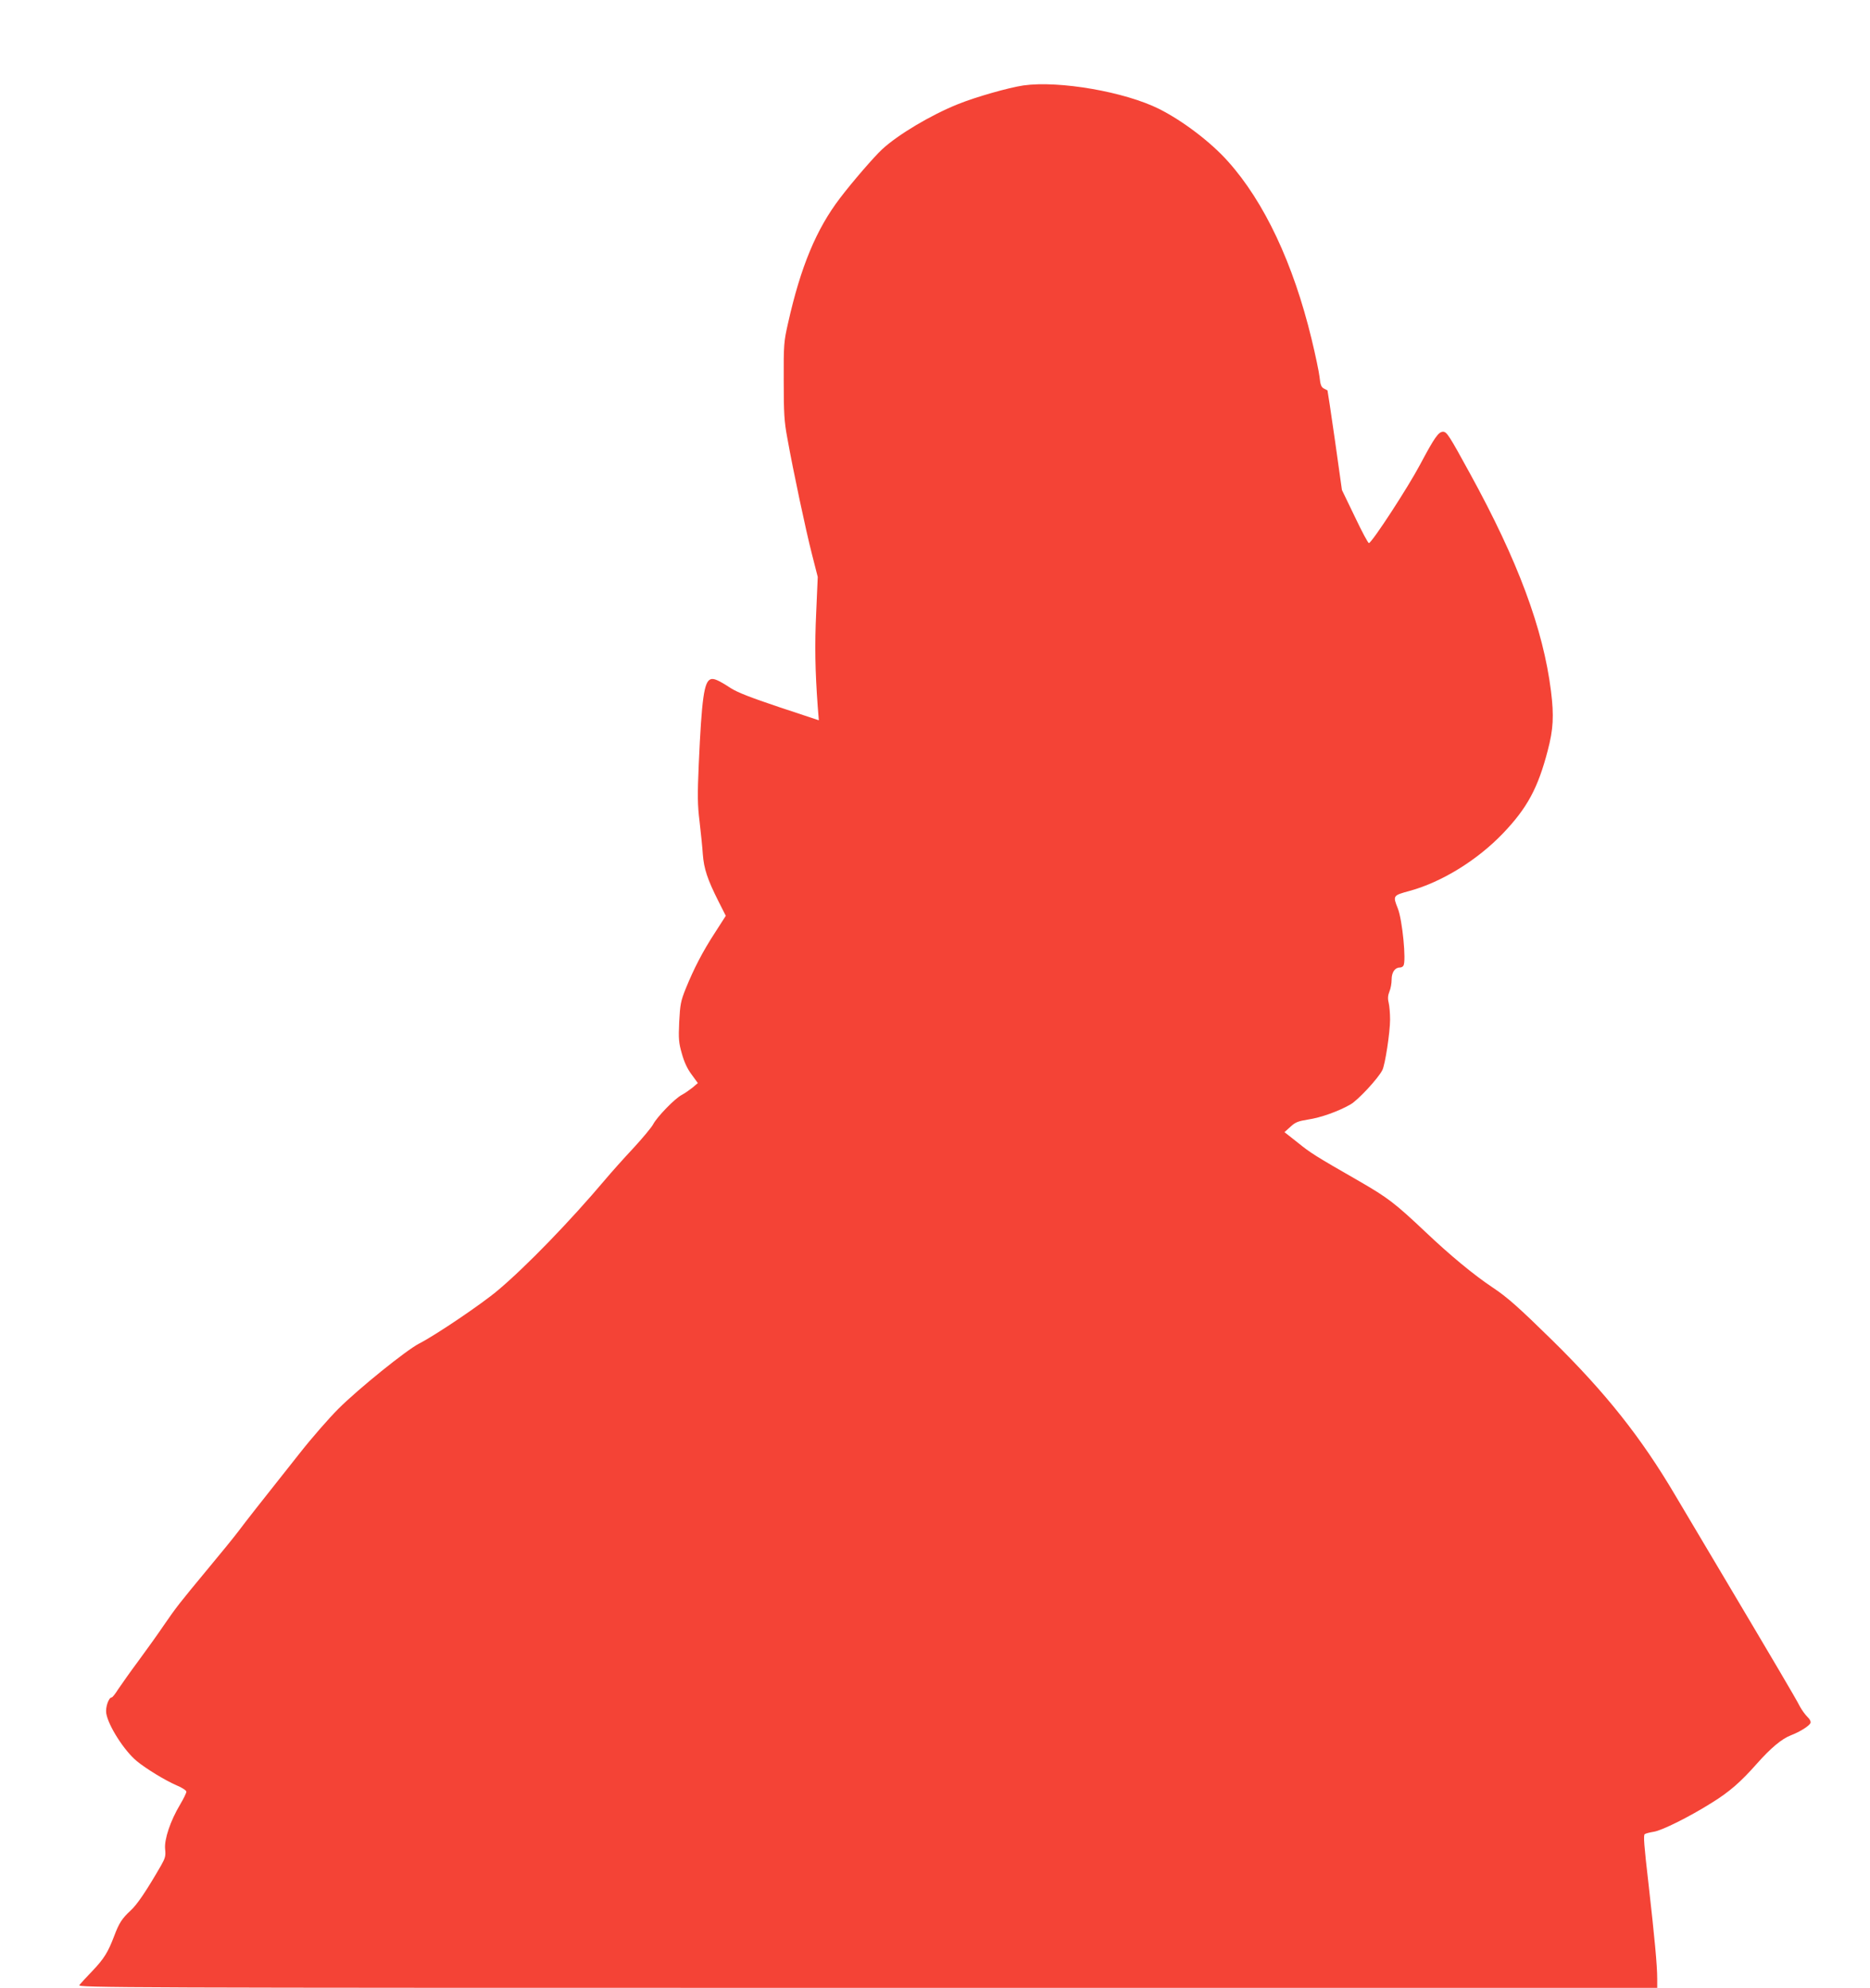
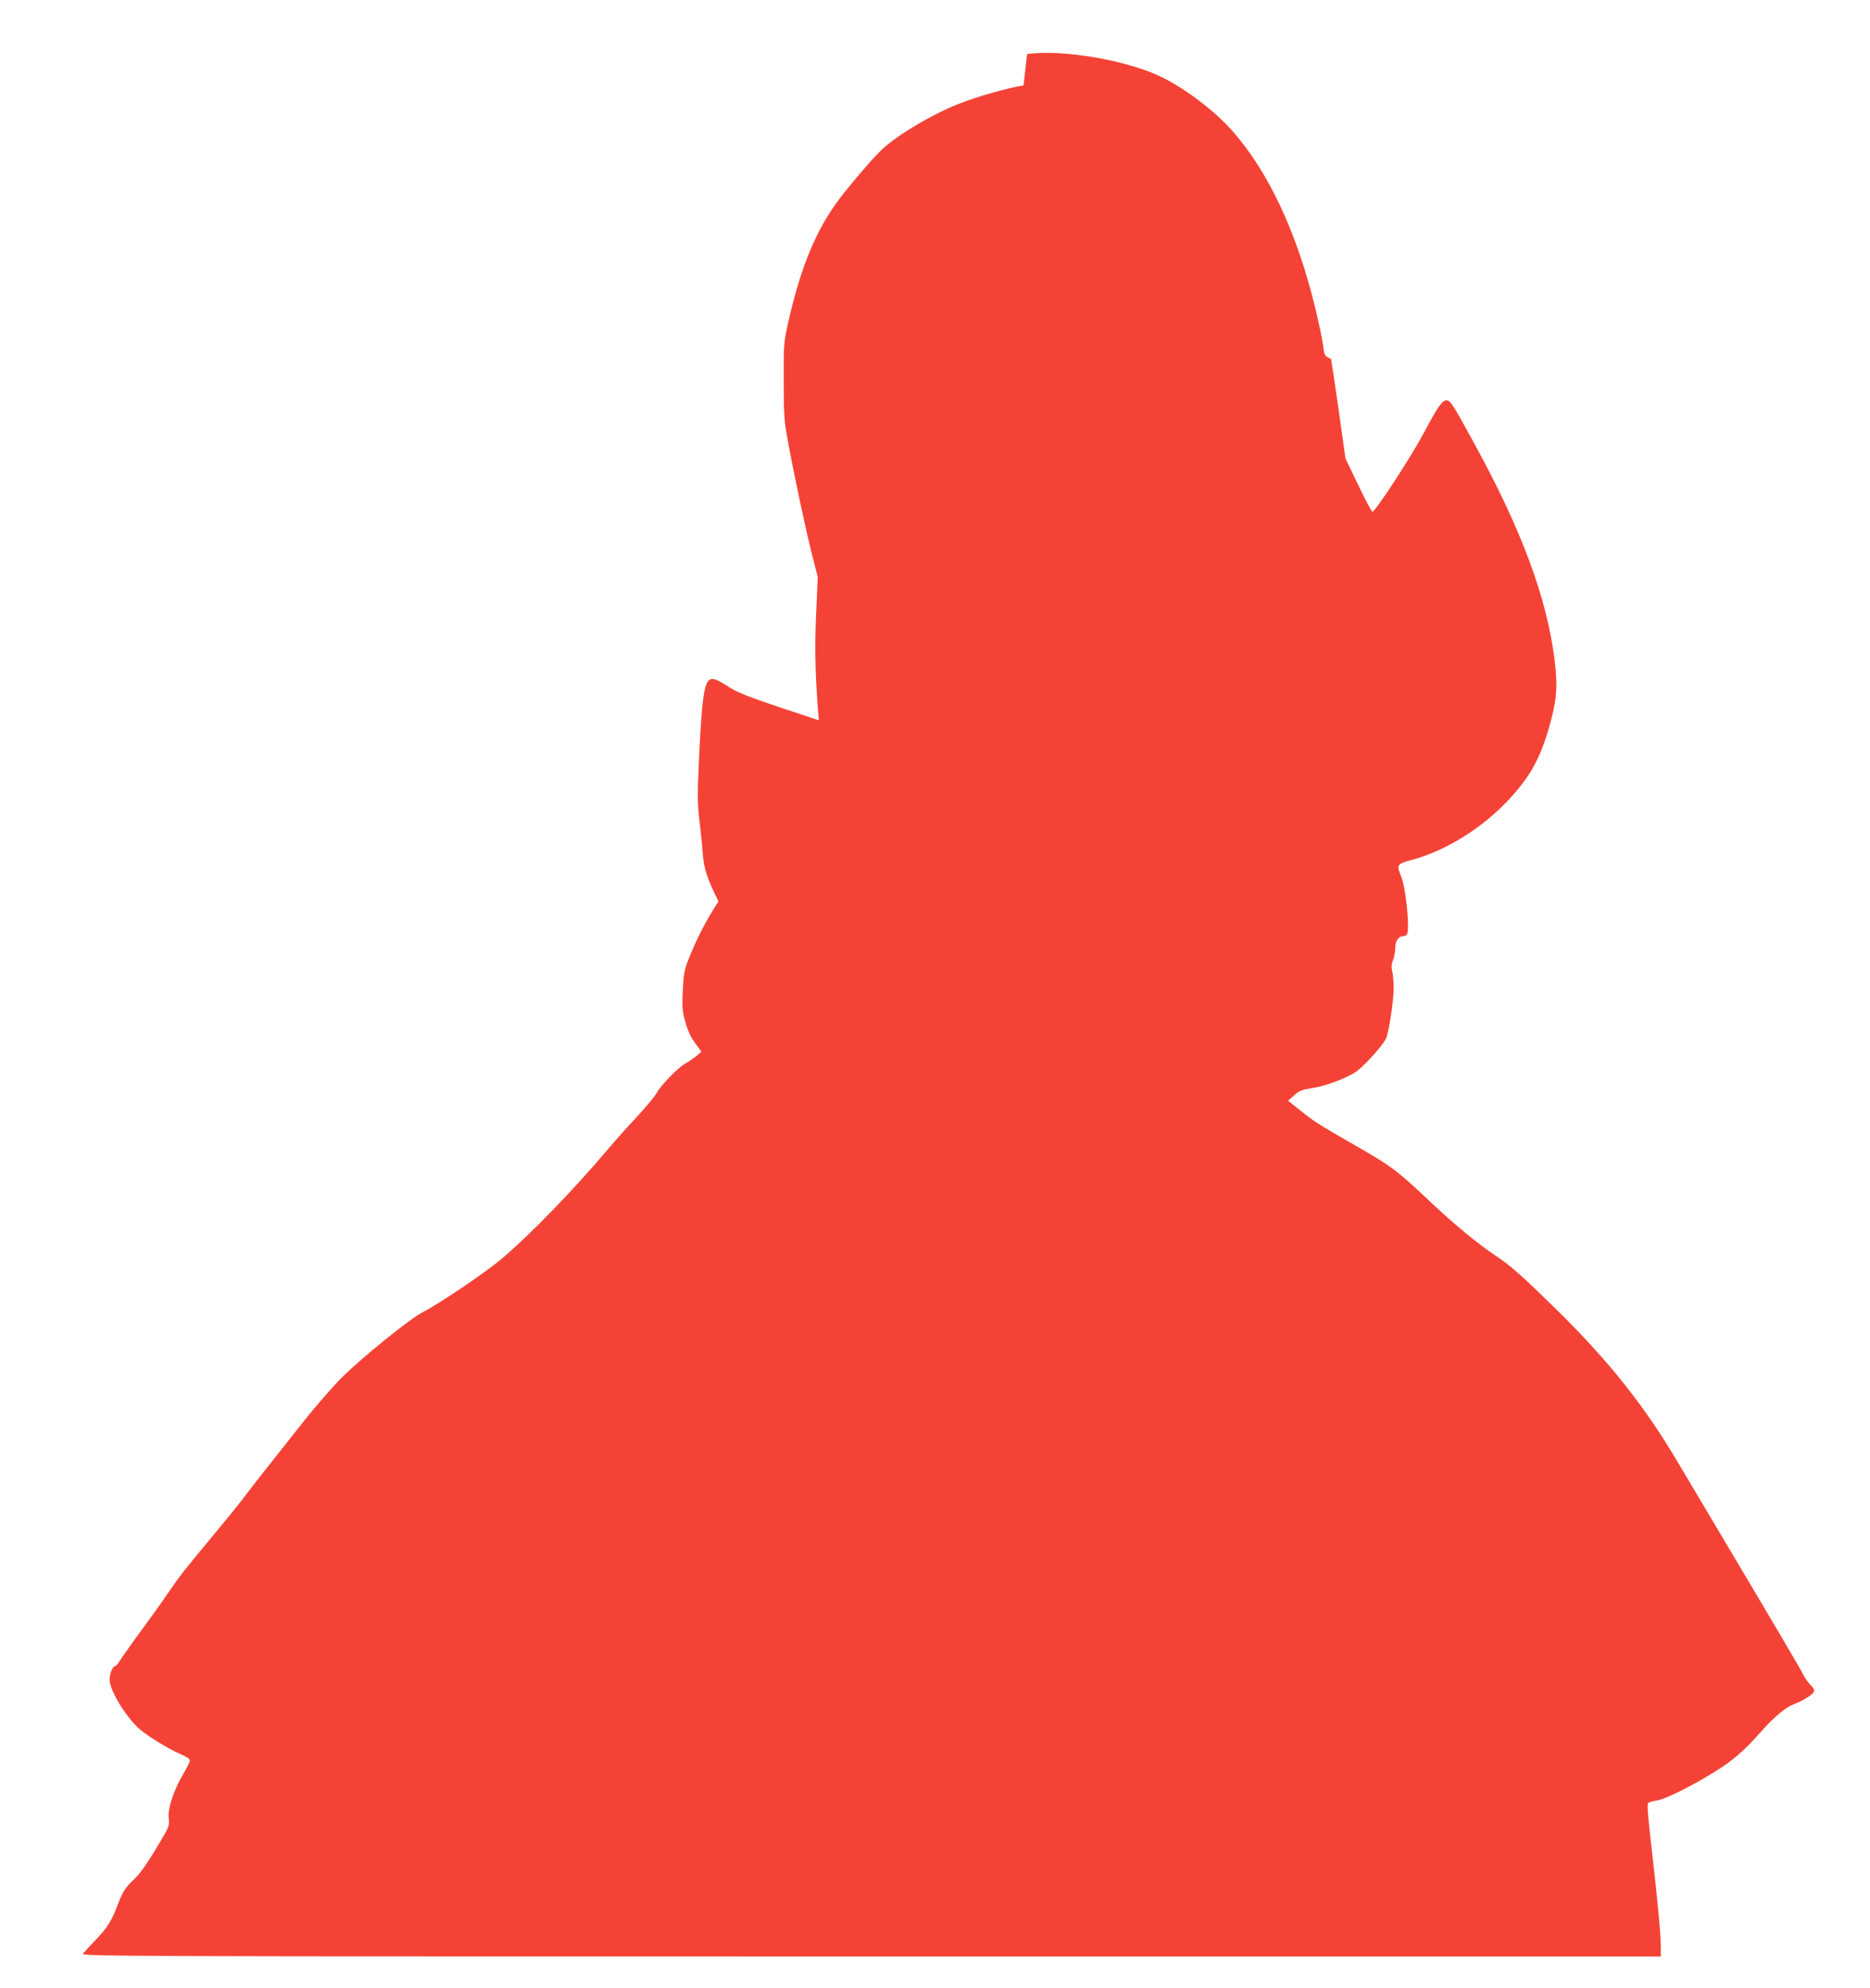
<svg xmlns="http://www.w3.org/2000/svg" version="1.0" width="1204pt" height="1280pt" viewBox="0 0 1204 1280" preserveAspectRatio="xMidYMid meet">
  <g transform="translate(0,1280) scale(0.1,-0.1)" fill="#f44336" stroke="none">
-     <path d="M6590 12250 c-95 -14 -307 -74 -423 -121 -172 -69 -386 -196 -488 -291 -49 -45 -192 -210 -270 -313 -153 -200 -254 -443 -335 -805 -27 -119 -29 -137 -28 -370 0 -210 3 -263 23 -370 39 -218 119 -593 158 -746 l38 -149 -10 -230 c-10 -211 -7 -372 10 -606 l7 -87 -253 84 c-185 62 -270 95 -314 123 -78 51 -110 65 -130 57 -42 -16 -57 -124 -76 -545 -9 -204 -8 -264 5 -370 8 -69 18 -164 21 -211 7 -94 30 -163 101 -304 l47 -93 -70 -109 c-80 -123 -135 -230 -188 -360 -32 -80 -36 -101 -42 -214 -5 -110 -3 -134 17 -204 15 -54 35 -98 63 -135 l40 -55 -34 -29 c-19 -15 -50 -37 -69 -47 -44 -22 -161 -143 -185 -190 -10 -19 -68 -89 -129 -155 -62 -66 -142 -156 -179 -200 -227 -269 -510 -561 -692 -714 -104 -88 -402 -289 -504 -341 -82 -41 -394 -293 -523 -422 -59 -59 -171 -187 -248 -285 -273 -344 -347 -439 -395 -503 -27 -36 -115 -144 -195 -240 -188 -227 -203 -246 -285 -365 -37 -55 -111 -158 -164 -230 -53 -71 -111 -154 -130 -182 -18 -29 -37 -53 -42 -53 -19 0 -41 -63 -35 -102 13 -80 116 -242 198 -309 60 -49 181 -123 255 -155 36 -15 63 -33 63 -41 0 -8 -18 -45 -40 -82 -63 -105 -103 -225 -97 -287 5 -44 1 -58 -26 -106 -94 -163 -154 -252 -196 -290 -55 -51 -74 -80 -105 -162 -40 -106 -66 -148 -140 -226 -40 -41 -78 -83 -85 -92 -13 -17 230 -18 5073 -18 l5086 0 0 58 c0 87 -17 266 -56 611 -29 251 -34 315 -24 321 8 5 33 11 57 15 51 7 230 96 373 186 115 71 188 135 293 254 88 99 158 158 217 181 60 23 120 61 127 80 3 10 -5 25 -21 40 -14 14 -35 43 -47 65 -22 45 -174 302 -499 849 -119 201 -256 430 -303 510 -219 372 -448 661 -793 1000 -213 209 -290 278 -384 340 -120 80 -274 207 -435 360 -193 182 -238 217 -425 325 -286 164 -312 181 -395 248 l-85 67 39 35 c31 29 50 36 112 46 82 12 197 53 275 98 48 28 175 164 204 220 18 34 50 244 50 326 0 39 -4 87 -9 108 -7 28 -5 48 5 73 8 18 14 53 14 77 0 46 21 77 53 77 9 0 19 5 23 12 19 30 -7 295 -36 368 -33 83 -33 84 78 114 206 57 433 197 598 369 157 164 226 292 289 534 36 137 41 223 21 383 -50 401 -213 839 -521 1400 -135 247 -150 270 -174 270 -29 0 -55 -37 -147 -210 -79 -149 -307 -499 -330 -507 -5 -2 -46 75 -91 170 l-83 172 -45 320 c-25 175 -47 320 -48 321 -1 1 -12 6 -23 12 -17 9 -23 24 -28 74 -4 35 -27 144 -51 243 -118 489 -305 885 -538 1145 -111 125 -292 262 -443 338 -221 111 -644 184 -874 152z" />
+     <path d="M6590 12250 c-95 -14 -307 -74 -423 -121 -172 -69 -386 -196 -488 -291 -49 -45 -192 -210 -270 -313 -153 -200 -254 -443 -335 -805 -27 -119 -29 -137 -28 -370 0 -210 3 -263 23 -370 39 -218 119 -593 158 -746 l38 -149 -10 -230 c-10 -211 -7 -372 10 -606 l7 -87 -253 84 c-185 62 -270 95 -314 123 -78 51 -110 65 -130 57 -42 -16 -57 -124 -76 -545 -9 -204 -8 -264 5 -370 8 -69 18 -164 21 -211 7 -94 30 -163 101 -304 c-80 -123 -135 -230 -188 -360 -32 -80 -36 -101 -42 -214 -5 -110 -3 -134 17 -204 15 -54 35 -98 63 -135 l40 -55 -34 -29 c-19 -15 -50 -37 -69 -47 -44 -22 -161 -143 -185 -190 -10 -19 -68 -89 -129 -155 -62 -66 -142 -156 -179 -200 -227 -269 -510 -561 -692 -714 -104 -88 -402 -289 -504 -341 -82 -41 -394 -293 -523 -422 -59 -59 -171 -187 -248 -285 -273 -344 -347 -439 -395 -503 -27 -36 -115 -144 -195 -240 -188 -227 -203 -246 -285 -365 -37 -55 -111 -158 -164 -230 -53 -71 -111 -154 -130 -182 -18 -29 -37 -53 -42 -53 -19 0 -41 -63 -35 -102 13 -80 116 -242 198 -309 60 -49 181 -123 255 -155 36 -15 63 -33 63 -41 0 -8 -18 -45 -40 -82 -63 -105 -103 -225 -97 -287 5 -44 1 -58 -26 -106 -94 -163 -154 -252 -196 -290 -55 -51 -74 -80 -105 -162 -40 -106 -66 -148 -140 -226 -40 -41 -78 -83 -85 -92 -13 -17 230 -18 5073 -18 l5086 0 0 58 c0 87 -17 266 -56 611 -29 251 -34 315 -24 321 8 5 33 11 57 15 51 7 230 96 373 186 115 71 188 135 293 254 88 99 158 158 217 181 60 23 120 61 127 80 3 10 -5 25 -21 40 -14 14 -35 43 -47 65 -22 45 -174 302 -499 849 -119 201 -256 430 -303 510 -219 372 -448 661 -793 1000 -213 209 -290 278 -384 340 -120 80 -274 207 -435 360 -193 182 -238 217 -425 325 -286 164 -312 181 -395 248 l-85 67 39 35 c31 29 50 36 112 46 82 12 197 53 275 98 48 28 175 164 204 220 18 34 50 244 50 326 0 39 -4 87 -9 108 -7 28 -5 48 5 73 8 18 14 53 14 77 0 46 21 77 53 77 9 0 19 5 23 12 19 30 -7 295 -36 368 -33 83 -33 84 78 114 206 57 433 197 598 369 157 164 226 292 289 534 36 137 41 223 21 383 -50 401 -213 839 -521 1400 -135 247 -150 270 -174 270 -29 0 -55 -37 -147 -210 -79 -149 -307 -499 -330 -507 -5 -2 -46 75 -91 170 l-83 172 -45 320 c-25 175 -47 320 -48 321 -1 1 -12 6 -23 12 -17 9 -23 24 -28 74 -4 35 -27 144 -51 243 -118 489 -305 885 -538 1145 -111 125 -292 262 -443 338 -221 111 -644 184 -874 152z" />
  </g>
</svg>